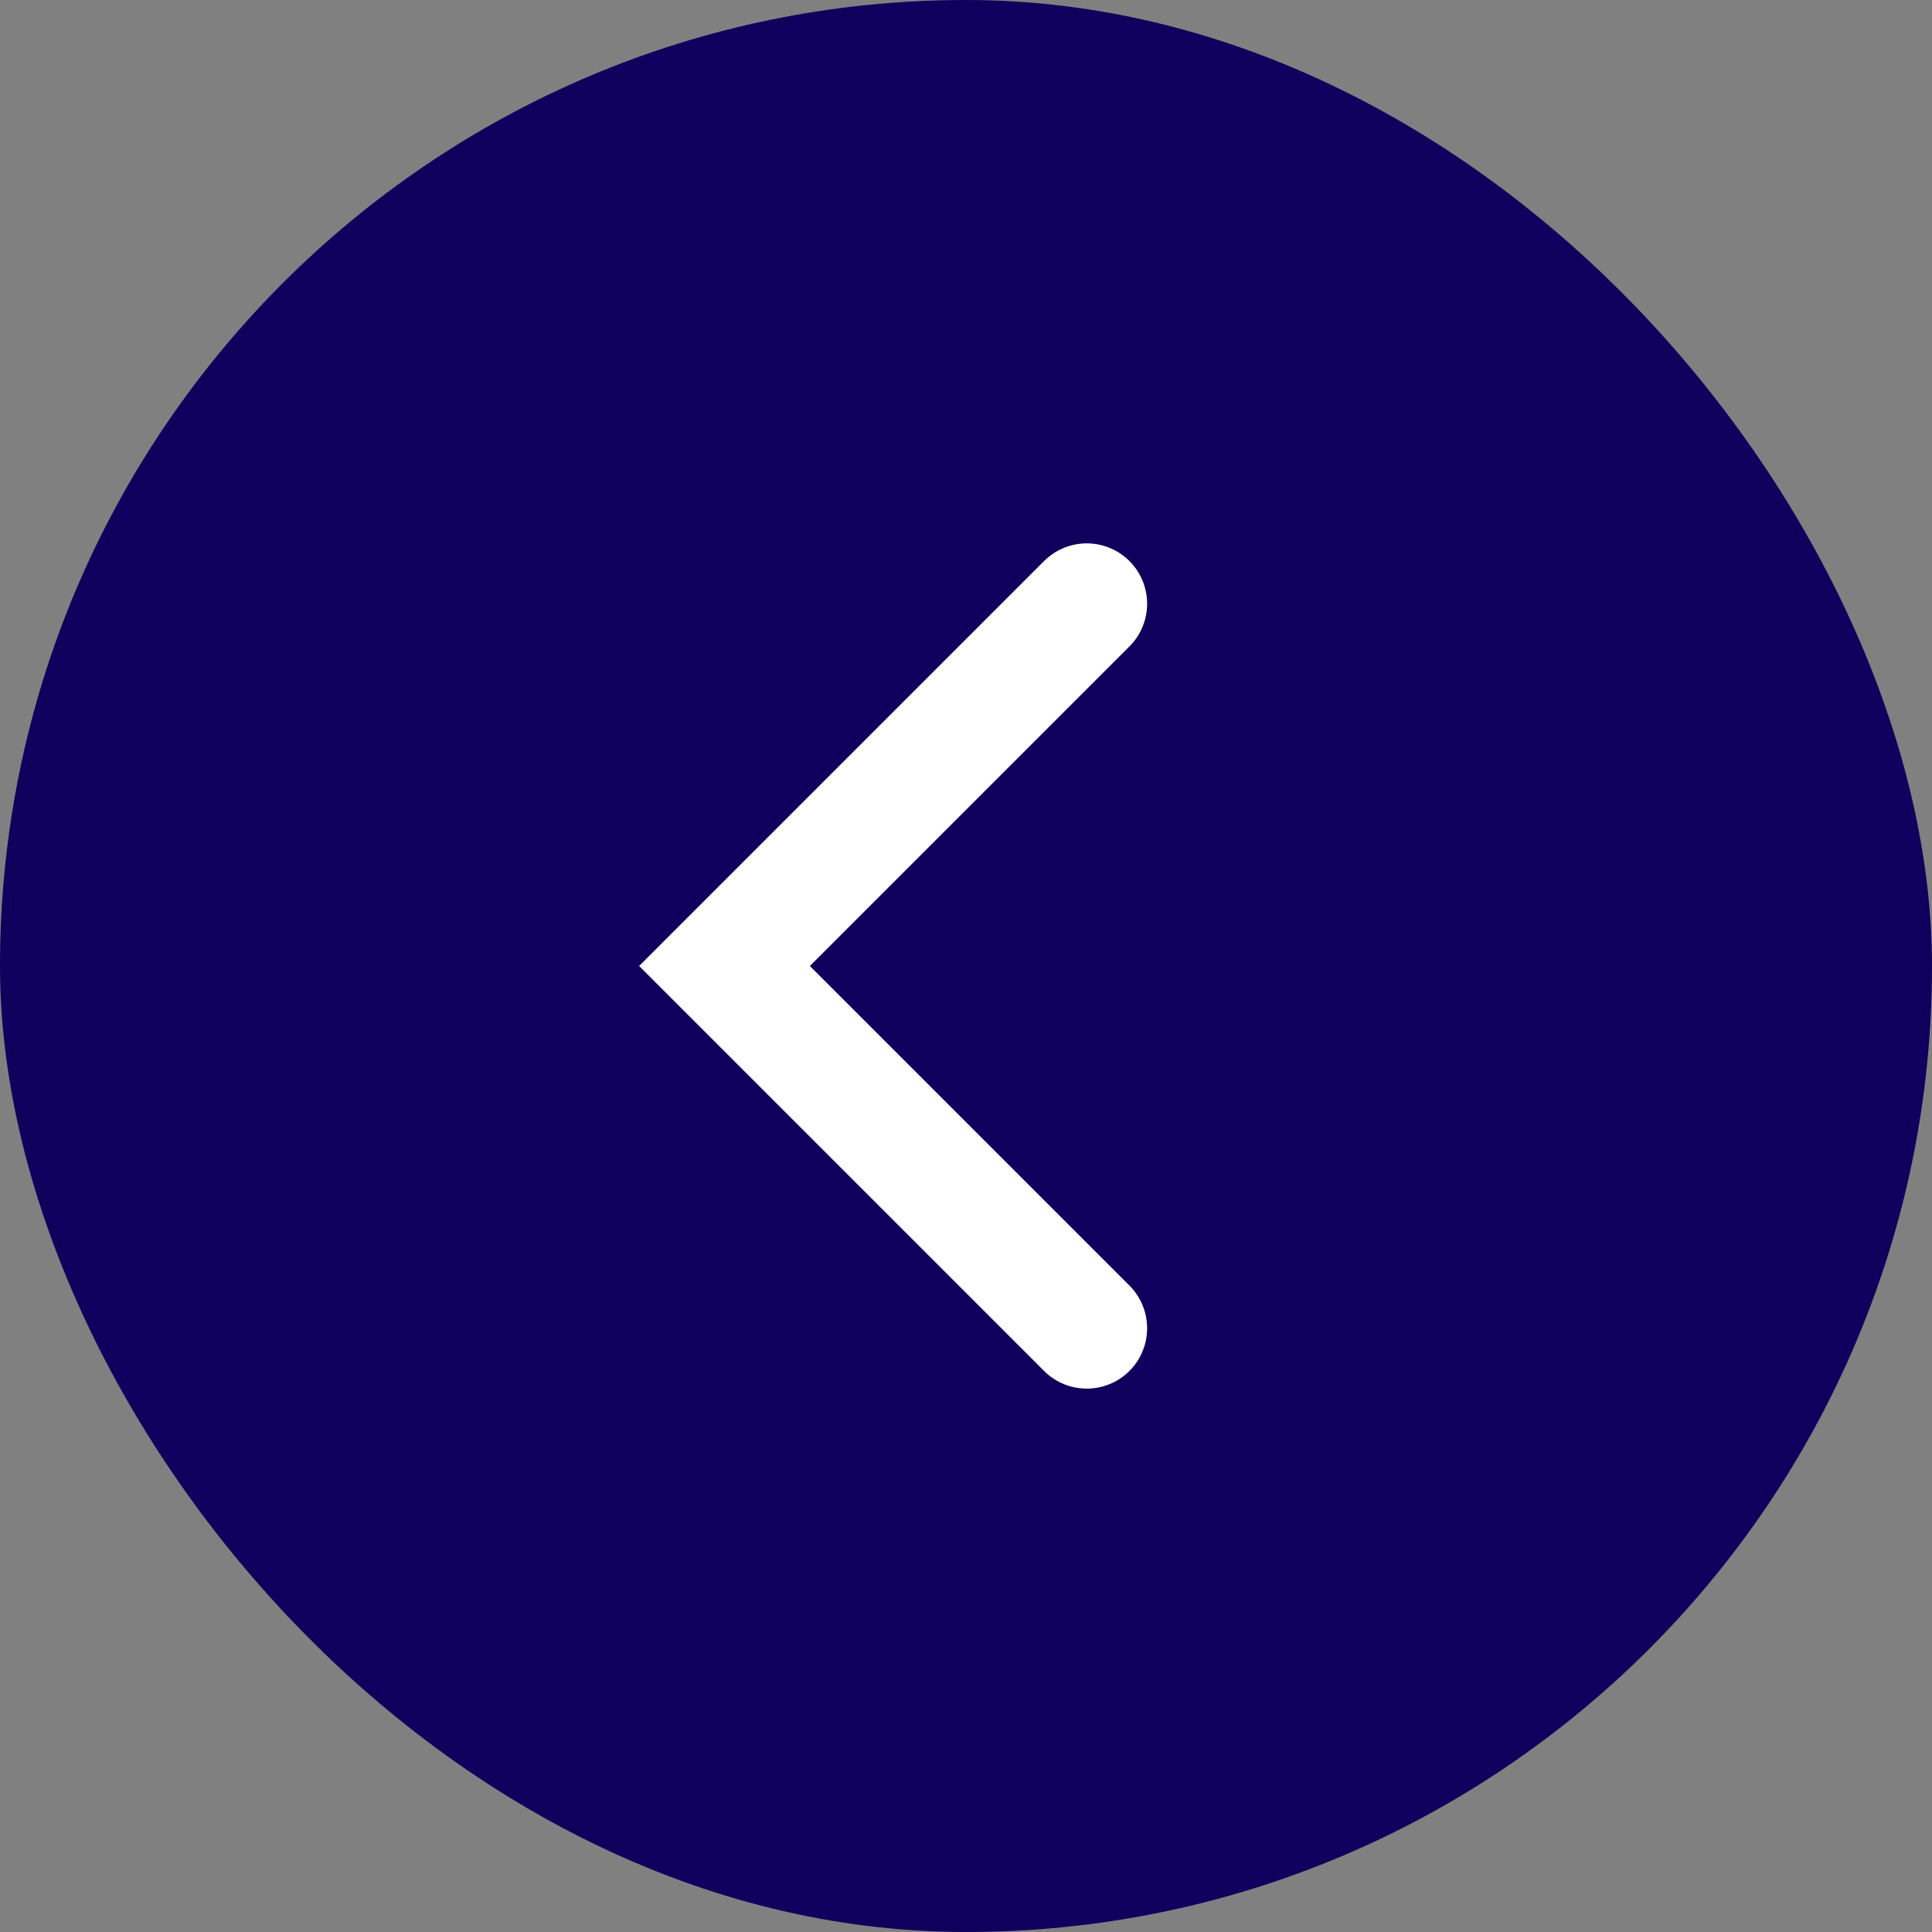
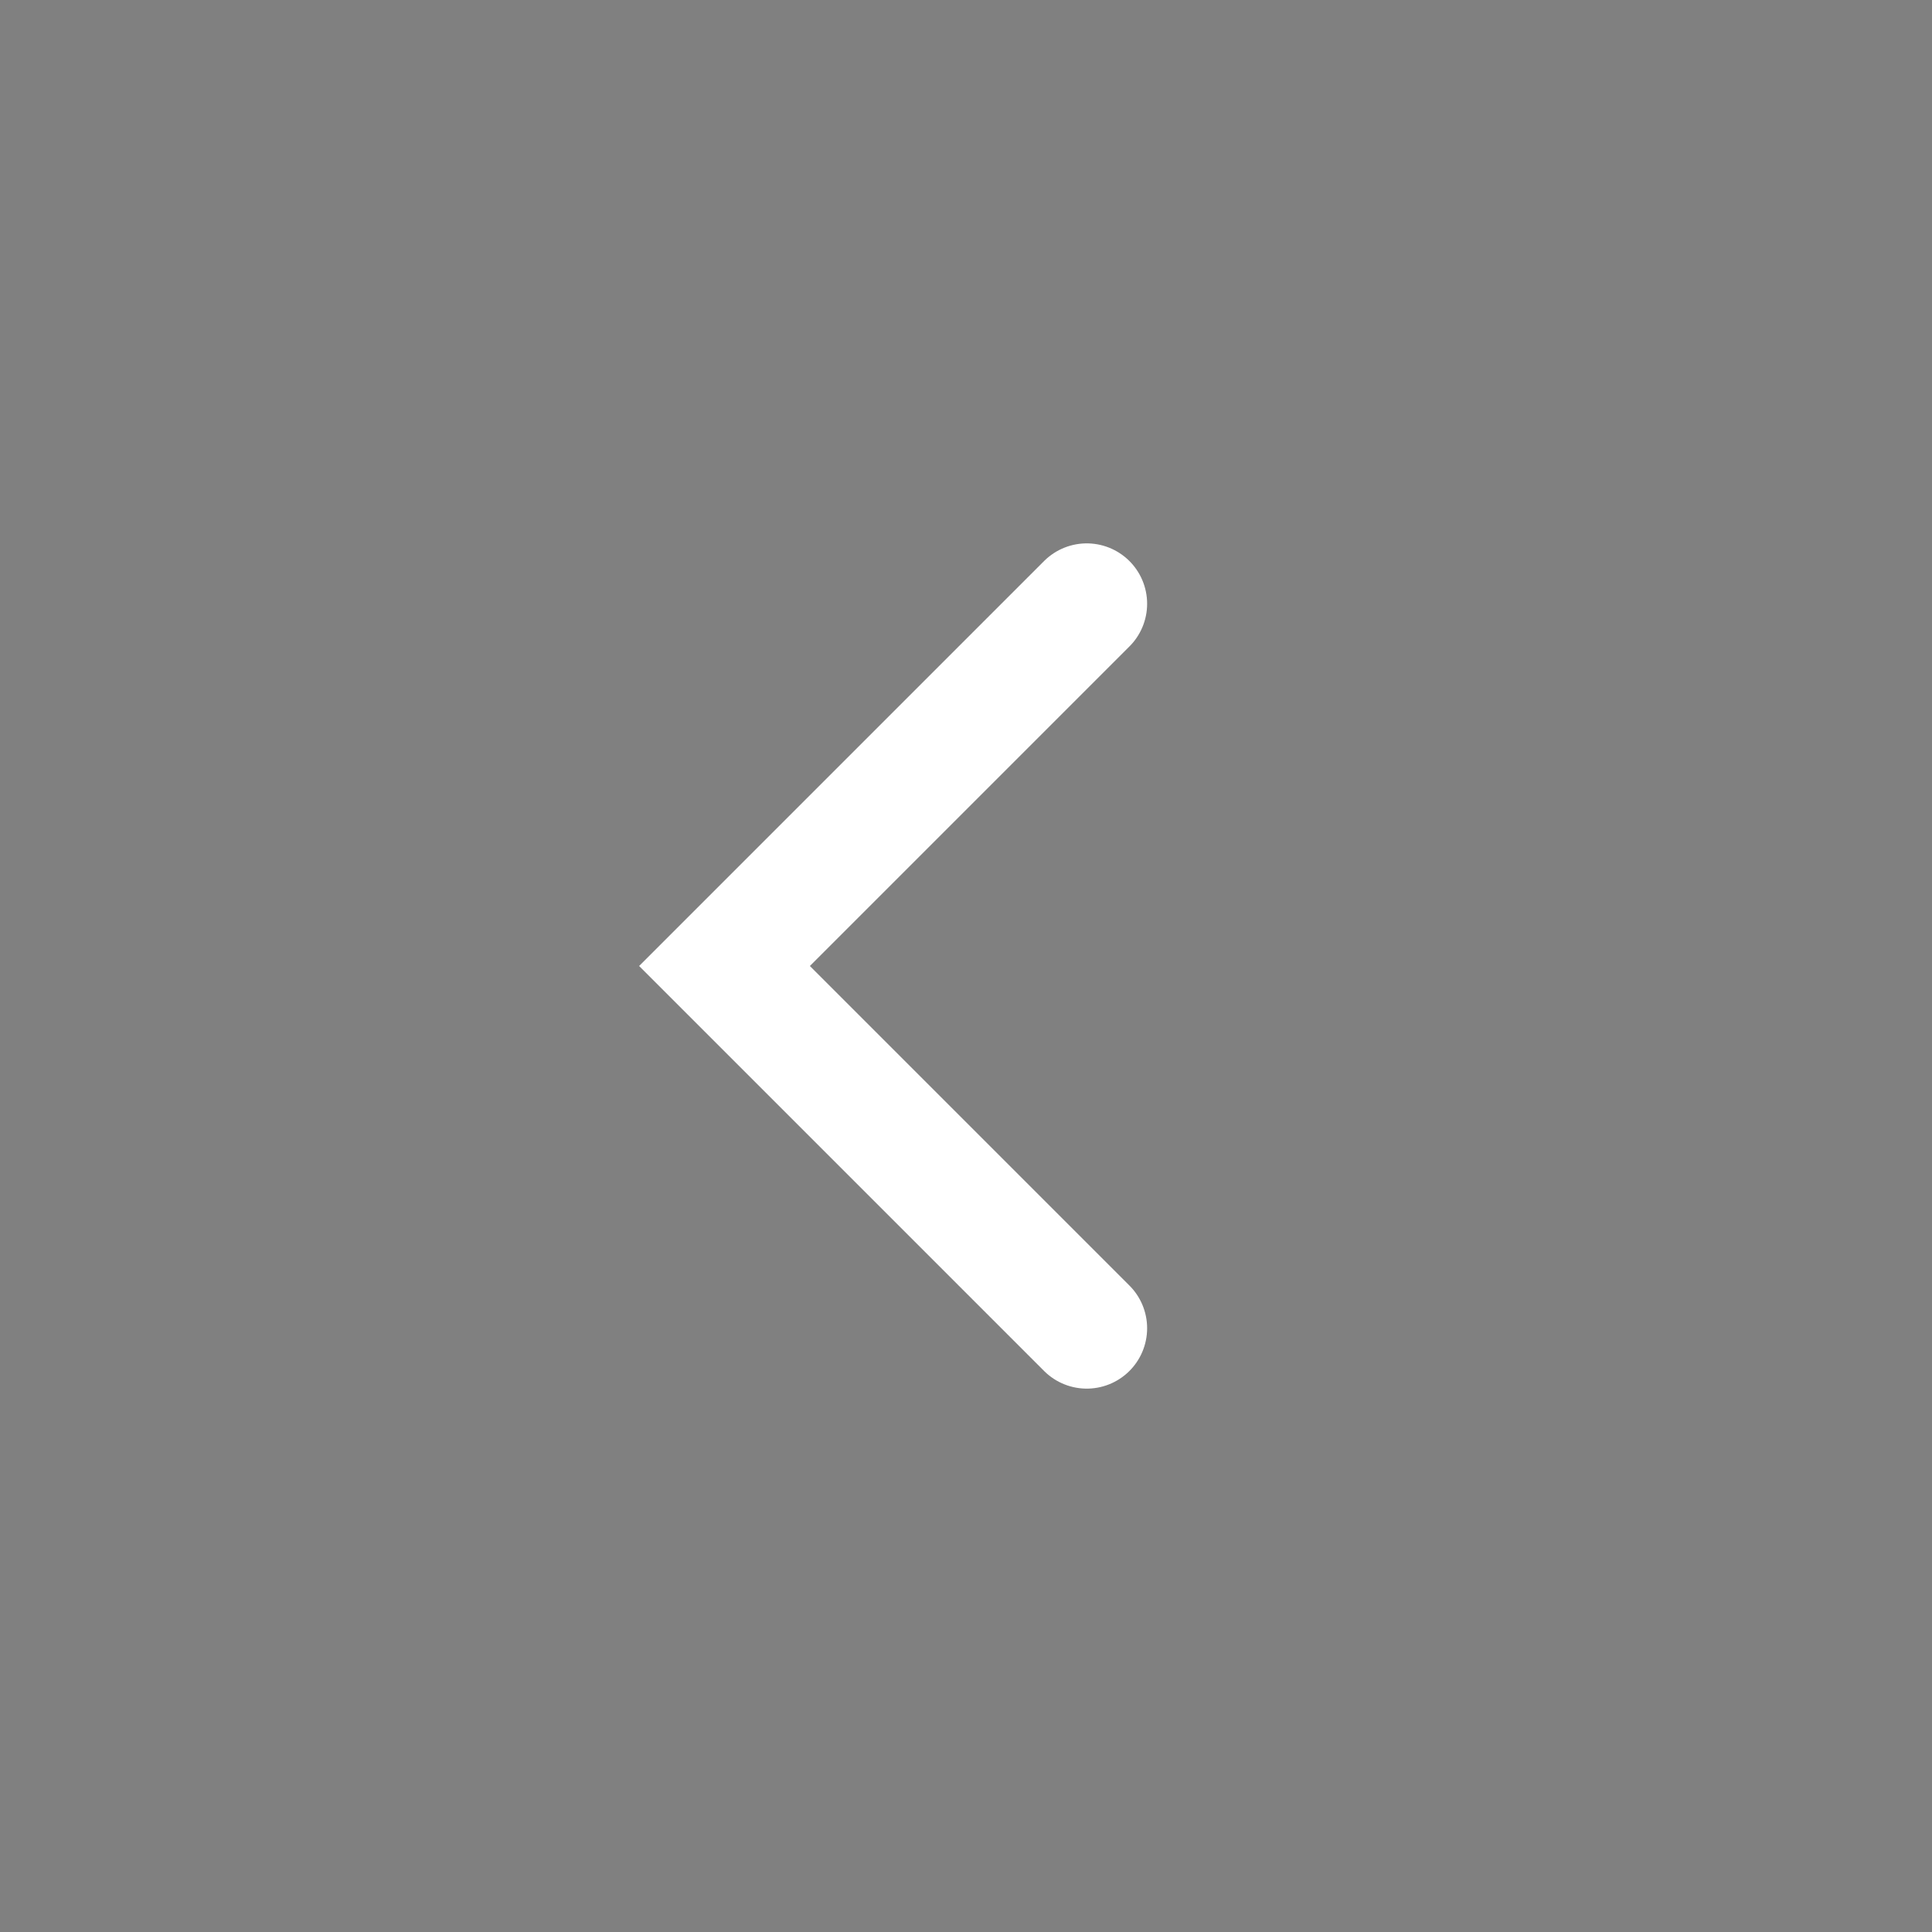
<svg xmlns="http://www.w3.org/2000/svg" width="64" height="64" viewBox="0 0 64 64" fill="none">
  <rect x="0" y="0" width="64" height="64" fill="#808080" stroke="none" />
-   <rect width="64" height="64" rx="32" fill="#0E005C" />
  <path d="M36 20L24 32L36 44" stroke="white" stroke-width="4" stroke-linecap="round" />
</svg>